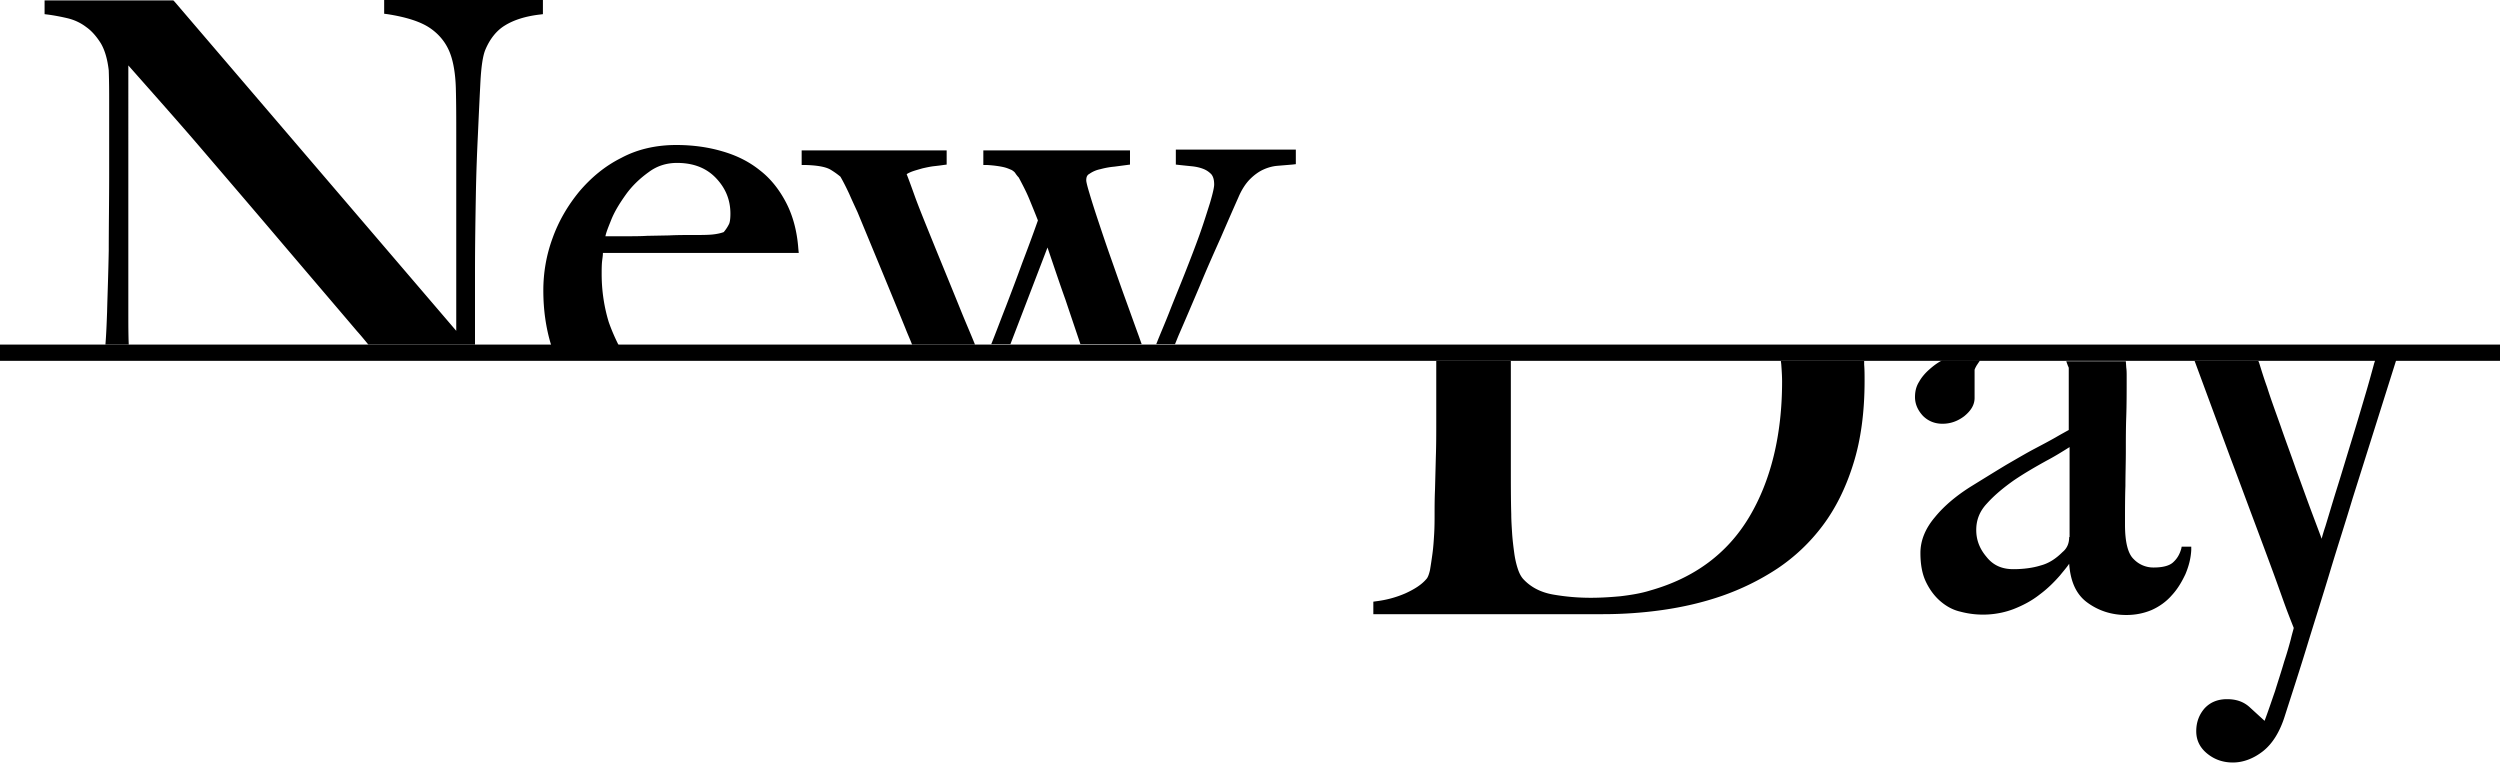
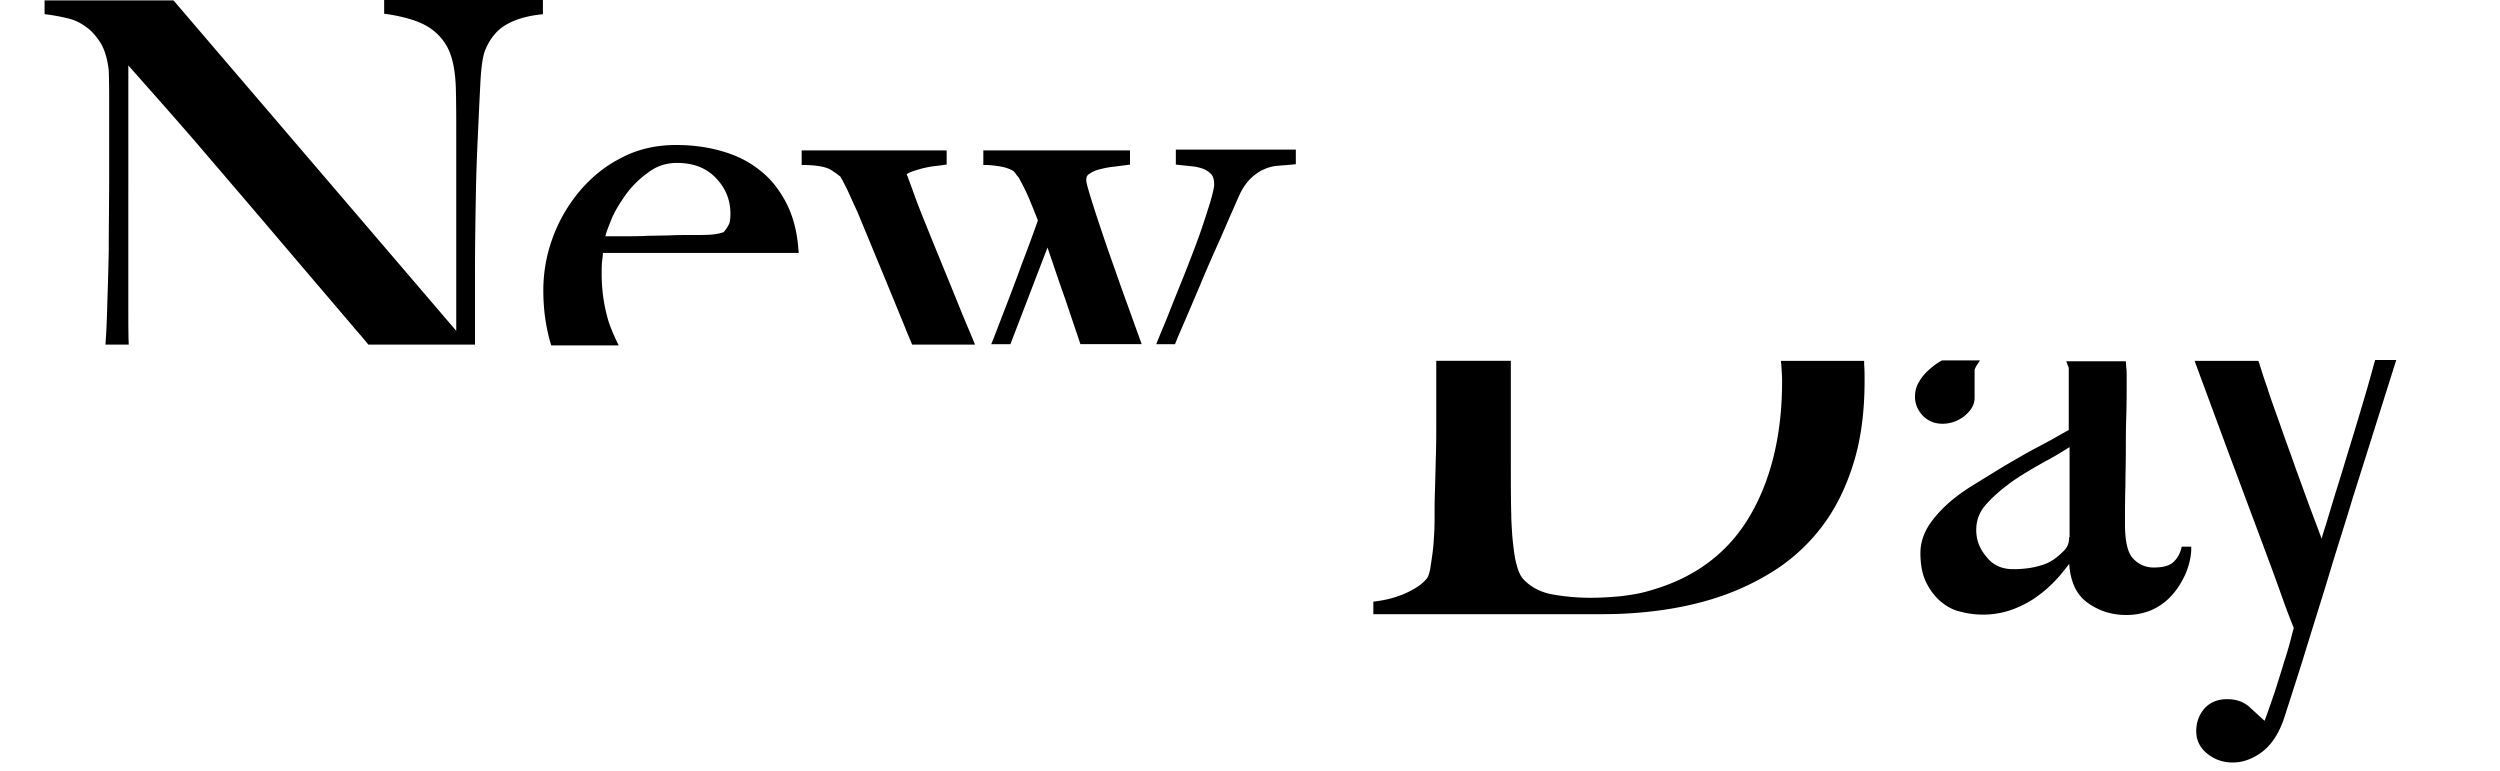
<svg xmlns="http://www.w3.org/2000/svg" viewBox="0 0 120 37" fill-rule="evenodd" clip-rule="evenodd" stroke-linejoin="round" stroke-miterlimit="2">
  <path d="M93.24 20.34c.38 0 .72-.12 1.04-.36.32-.26.5-.54.5-.88v-1.34c0-.02.02-.08.1-.22l.16-.24h-1.82l-.04.02c-.22.12-.4.26-.58.42-.18.16-.36.36-.48.58-.14.22-.2.46-.2.74 0 .34.14.64.38.9.26.26.58.38.94.38m-3.76-3.02h-4l.02.16c.02.28.04.56.04.84 0 2.56-.54 4.76-1.58 6.5-1.04 1.74-2.62 2.92-4.74 3.52-.44.14-.94.22-1.44.28-1.08.1-2.06.12-3.22-.08-.58-.1-1.06-.34-1.42-.72-.1-.1-.2-.26-.28-.5-.08-.24-.14-.5-.18-.8-.04-.3-.08-.62-.1-.94-.02-.32-.04-.62-.04-.9-.02-.66-.02-1.5-.02-2.54v-4.82h-3.58v2.88c0 .6 0 1.18-.02 1.74l-.04 1.56c-.02.48-.02.86-.02 1.14 0 .3 0 .64-.02.98-.02.34-.04.64-.08.94-.04.3-.08.56-.12.8-.06.26-.12.38-.18.44-.22.26-.56.48-1 .68-.46.2-.92.32-1.4.38l-.14.02v.6h11.02c.92 0 1.88-.06 2.86-.2s1.94-.36 2.86-.68c.92-.32 1.82-.76 2.64-1.3a8.86 8.86 0 002.18-2.06c.62-.82 1.12-1.82 1.48-2.98.36-1.14.54-2.48.54-3.98 0-.28 0-.54-.02-.78v-.18zm24.52 0l-.04.12c-.12.44-.26.96-.44 1.56-.2.68-.42 1.42-.66 2.2-.24.78-.46 1.52-.68 2.22-.22.7-.4 1.32-.56 1.84-.08.24-.14.44-.18.6-.14-.38-.3-.8-.48-1.28-.24-.64-.48-1.32-.74-2.02-.24-.7-.5-1.38-.74-2.08-.24-.68-.48-1.32-.66-1.9-.16-.44-.28-.84-.38-1.16l-.04-.1h-3.06l1.7 4.6c.38 1 .74 1.98 1.1 2.94.36.96.68 1.82.96 2.58.28.76.5 1.4.68 1.88.2.52.28.72.32.82-.02.1-.08.28-.14.54-.08.3-.18.66-.32 1.08-.12.42-.28.9-.44 1.42-.16.46-.32.94-.5 1.42l-.7-.64c-.3-.28-.66-.4-1.1-.4-.44 0-.8.14-1.08.44-.26.3-.4.66-.4 1.1 0 .46.2.82.56 1.1.36.28.76.4 1.2.4.48 0 .98-.18 1.44-.54.46-.36.82-.94 1.06-1.72.34-1.06.7-2.16 1.06-3.34.36-1.18.74-2.36 1.1-3.56.36-1.2.74-2.36 1.08-3.5l2.1-6.66H114v.04zm-14.68 8.46c0 .3-.1.54-.32.72-.32.32-.66.54-1.04.64-.38.12-.84.18-1.32.18-.54 0-.96-.18-1.28-.58-.34-.4-.5-.82-.5-1.3 0-.48.16-.9.52-1.28.36-.4.8-.76 1.28-1.1.5-.34 1.02-.64 1.56-.94.42-.22.8-.46 1.12-.66v4.32h-.02zm5.38.56c-.08.28-.2.48-.4.66-.18.16-.5.24-.92.24a1.3 1.3 0 01-.96-.4c-.28-.26-.42-.82-.42-1.66 0-.68 0-1.3.02-1.86 0-.56.02-1.12.02-1.66 0-.54 0-1.1.02-1.66.02-.58.02-1.22.02-1.94 0-.14 0-.28-.02-.42l-.02-.3h-2.86l.08.22c.04.08.04.1.04.1v2.98c-.18.1-.4.22-.64.36-.28.16-.62.34-1 .54s-.82.46-1.34.76c-.5.3-1.08.66-1.76 1.08-.66.42-1.24.9-1.68 1.44-.46.54-.7 1.12-.7 1.72 0 .54.08 1 .26 1.38.18.38.42.7.7.94.28.24.6.42.96.5.9.24 1.8.16 2.54-.12.46-.18.88-.4 1.26-.7.38-.28.7-.6.98-.92.16-.2.32-.38.44-.56.06.86.34 1.46.84 1.84.56.42 1.2.62 1.9.62.44 0 .84-.08 1.22-.24.36-.16.7-.4.96-.7.28-.3.48-.64.66-1.02.16-.38.26-.76.28-1.16v-.16h-.46l-.02.1zM56.44 7.18v.72l.18.02c.18.02.38.04.58.06.2.02.38.06.54.12.16.06.28.14.4.26.1.12.14.28.14.5 0 .1-.04.34-.2.88-.14.44-.3.96-.5 1.52s-.44 1.18-.7 1.84c-.26.66-.52 1.28-.76 1.9-.22.56-.44 1.06-.62 1.52h.9c.06-.14.12-.3.18-.44.34-.78.68-1.58 1.02-2.38.32-.78.66-1.54 1-2.3.32-.74.6-1.38.84-1.92.16-.38.36-.68.56-.88.2-.2.42-.36.64-.46.22-.1.44-.16.66-.18l.72-.06.18-.02v-.7h-5.76zM54 14.3c-.24-.66-.46-1.3-.68-1.92-.22-.62-.42-1.22-.6-1.76s-.32-.98-.42-1.32c-.14-.46-.16-.6-.16-.64 0-.16.04-.26.16-.32.14-.1.32-.18.52-.22.22-.06.44-.1.66-.12l.76-.1v-.68H47.2v.7h.18c.34.02.6.06.78.1.18.04.3.1.4.14.1.06.16.12.18.16.04.06.1.14.16.2.18.34.36.68.5 1.02.14.34.28.68.42 1.04-.24.68-.5 1.38-.76 2.06-.26.72-.52 1.4-.78 2.08-.26.66-.48 1.26-.7 1.8h.92l1.78-4.64c.32.94.6 1.78.86 2.5.26.78.5 1.48.72 2.14h2.94c-.04-.12-.08-.22-.12-.34-.22-.6-.44-1.22-.68-1.88zm-9.08-2.34c-.38-.94-.72-1.76-.98-2.46-.2-.56-.34-.94-.42-1.14.06-.04.14-.08.24-.12.16-.06.32-.1.52-.16.18-.04.36-.08.52-.1.18-.02.36-.04.48-.06l.16-.02v-.68h-6.96v.7h.18c.76.02 1.06.14 1.2.22.2.12.36.24.48.34.14.24.28.52.42.82.14.32.28.62.4.88.82 1.98 1.6 3.86 2.3 5.58.1.26.22.52.32.78h3.02c-.2-.5-.42-1-.64-1.54-.42-1.04-.84-2.06-1.24-3.04zM26.08 0h-7.64v.66l.16.02c.9.14 1.6.36 2.06.68.46.32.78.74.96 1.24.14.38.24.94.26 1.62.02.72.02 1.46.02 2.24v9.42L8.38.08 8.32.02H2.14v.66L2.3.7c.3.04.62.1.96.18.32.08.62.22.88.42.26.18.5.46.7.78.2.34.32.78.38 1.3.02.58.02 1.04.02 1.42v3.56c0 1.28-.02 2.52-.02 3.66-.02 1.14-.06 2.14-.08 2.96-.02.56-.04 1.08-.08 1.56h1.12c-.02-.48-.02-1-.02-1.56V3.14C7.36 4.5 8.52 5.8 9.6 7.06c1.18 1.38 2.4 2.8 3.64 4.26 1.24 1.46 2.54 2.98 3.9 4.58.18.2.36.42.54.64h5.12v-3.46c0-1.3.02-2.52.04-3.66.02-1.16.06-2.14.1-2.96.04-.9.08-1.74.12-2.52.04-.76.12-1.28.24-1.56.22-.52.54-.92.94-1.16.42-.26.98-.44 1.66-.52l.16-.02V0h.02zm3.24 10.6c.16-.42.42-.84.72-1.26.3-.42.68-.78 1.1-1.08.4-.3.86-.44 1.36-.44.78 0 1.4.24 1.86.72.46.48.7 1.04.7 1.72 0 .3-.04.46-.08.52-.06.12-.14.24-.24.36-.16.06-.36.1-.58.12-.24.02-.52.02-.8.02-.44 0-.86 0-1.24.02l-1.06.02c-.32.02-.68.02-1.04.02h-.96c.04-.2.14-.44.26-.74zm-.38 1.54h9.4l-.02-.2c-.06-.84-.26-1.58-.58-2.2-.32-.62-.74-1.16-1.26-1.56-.52-.42-1.12-.72-1.82-.92-.68-.2-1.42-.3-2.2-.3-.96 0-1.86.2-2.64.62-.8.4-1.46.96-2.02 1.62-.54.66-.98 1.4-1.28 2.24-.3.82-.44 1.66-.44 2.5 0 .92.12 1.8.38 2.64h3.24c-.18-.36-.34-.72-.48-1.12-.22-.72-.34-1.5-.34-2.3 0-.2 0-.42.02-.62.02-.16.04-.28.04-.4z" fill-rule="nonzero" />
-   <path fill-rule="nonzero" d="M0 16.54h120v.78H0z" />
</svg>